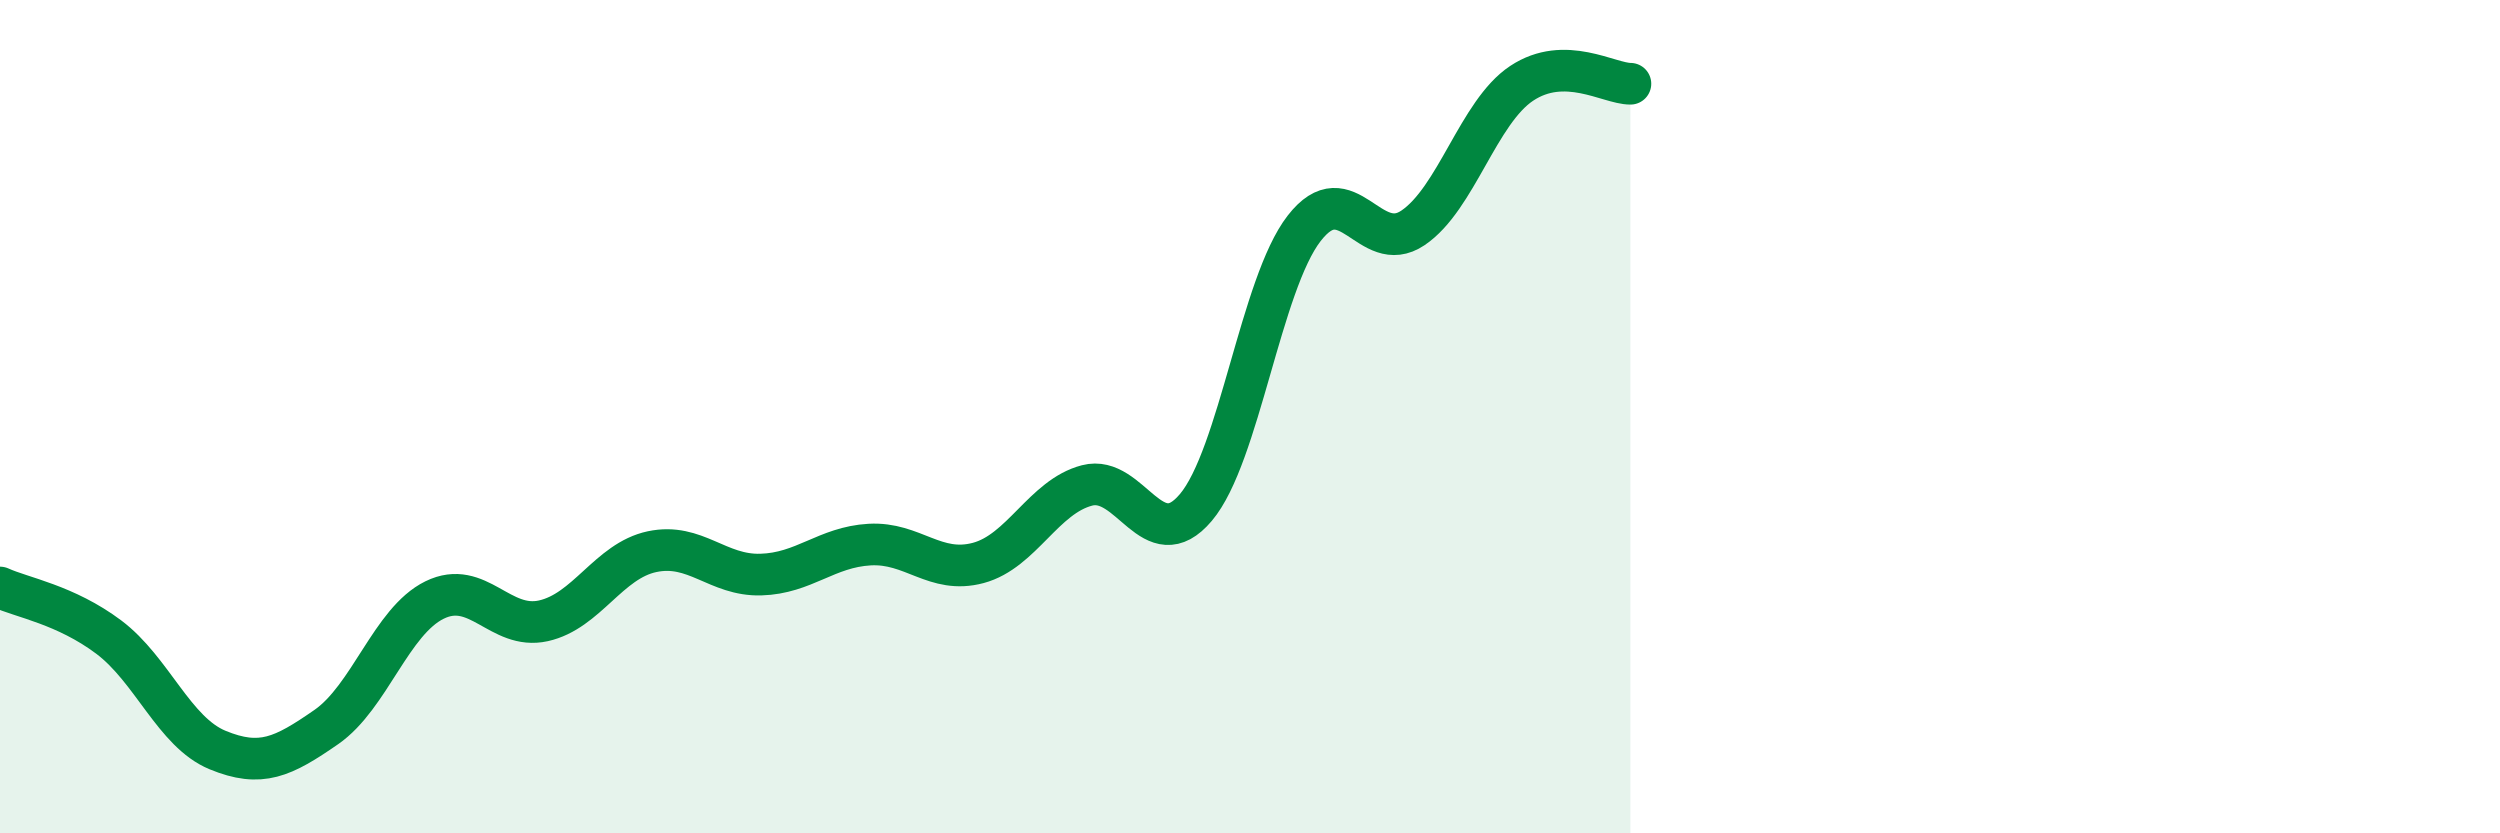
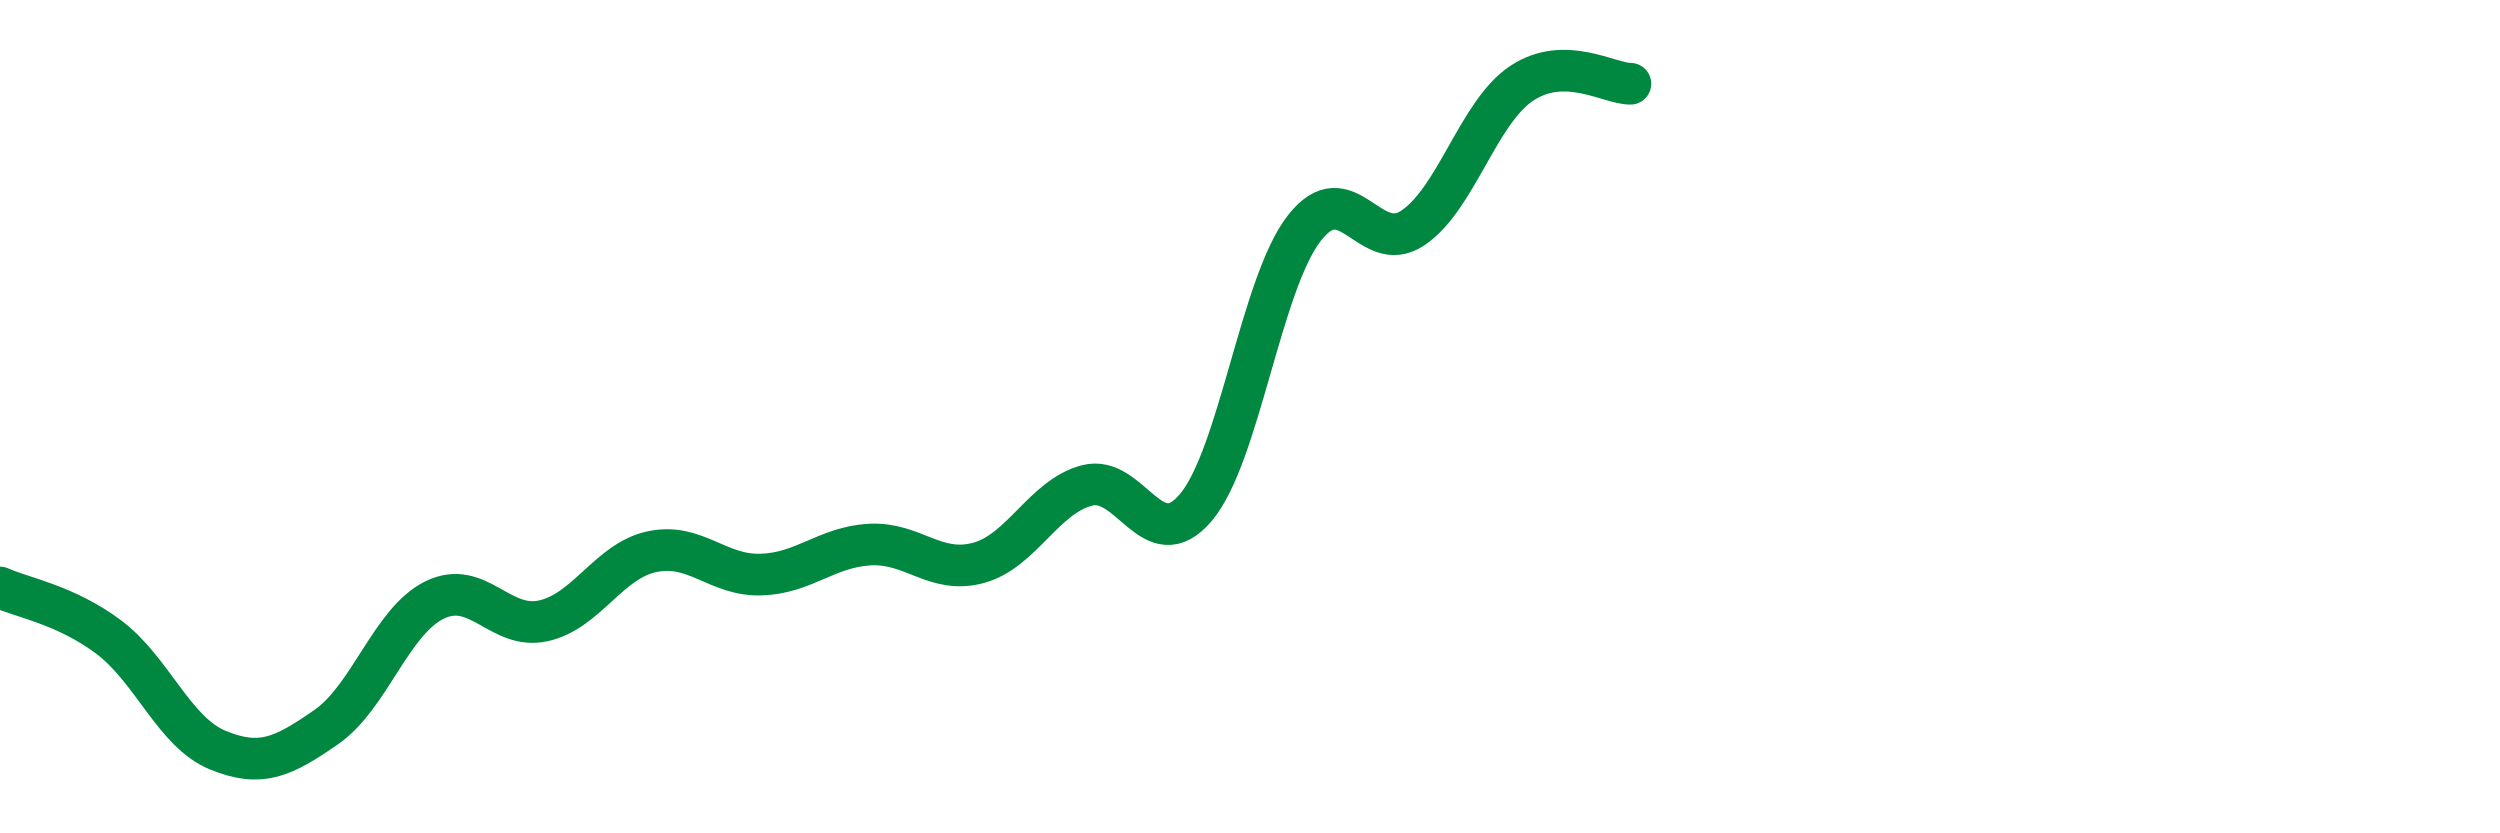
<svg xmlns="http://www.w3.org/2000/svg" width="60" height="20" viewBox="0 0 60 20">
-   <path d="M 0,14.1 C 0.52,14.34 1.57,14.51 2.61,15.29 C 3.65,16.07 4.18,17.57 5.22,18 C 6.26,18.43 6.79,18.17 7.83,17.45 C 8.87,16.73 9.39,14.91 10.43,14.4 C 11.47,13.89 12,15.13 13.04,14.9 C 14.08,14.67 14.61,13.46 15.65,13.24 C 16.69,13.02 17.22,13.82 18.26,13.79 C 19.3,13.76 19.83,13.13 20.87,13.07 C 21.91,13.01 22.44,13.79 23.48,13.51 C 24.52,13.23 25.05,11.92 26.09,11.65 C 27.13,11.38 27.66,13.41 28.7,12.18 C 29.74,10.95 30.26,6.82 31.3,5.48 C 32.34,4.14 32.87,6.17 33.91,5.47 C 34.95,4.77 35.48,2.69 36.52,2 C 37.56,1.31 38.61,2.01 39.13,2.01L39.13 20L0 20Z" fill="#008740" opacity="0.1" stroke-linecap="round" stroke-linejoin="round" />
  <path d="M 0,14.1 C 0.52,14.34 1.57,14.51 2.61,15.29 C 3.65,16.07 4.18,17.57 5.22,18 C 6.26,18.43 6.79,18.17 7.83,17.45 C 8.87,16.73 9.39,14.91 10.43,14.4 C 11.47,13.89 12,15.13 13.04,14.9 C 14.08,14.67 14.61,13.46 15.65,13.24 C 16.69,13.02 17.22,13.82 18.26,13.79 C 19.3,13.76 19.83,13.13 20.87,13.07 C 21.91,13.01 22.44,13.79 23.48,13.51 C 24.52,13.23 25.05,11.92 26.09,11.65 C 27.13,11.38 27.66,13.41 28.7,12.18 C 29.74,10.95 30.26,6.82 31.3,5.48 C 32.34,4.14 32.87,6.17 33.91,5.47 C 34.95,4.77 35.48,2.69 36.52,2 C 37.56,1.31 38.61,2.01 39.13,2.01" stroke="#008740" stroke-width="1" fill="none" stroke-linecap="round" stroke-linejoin="round" />
</svg>